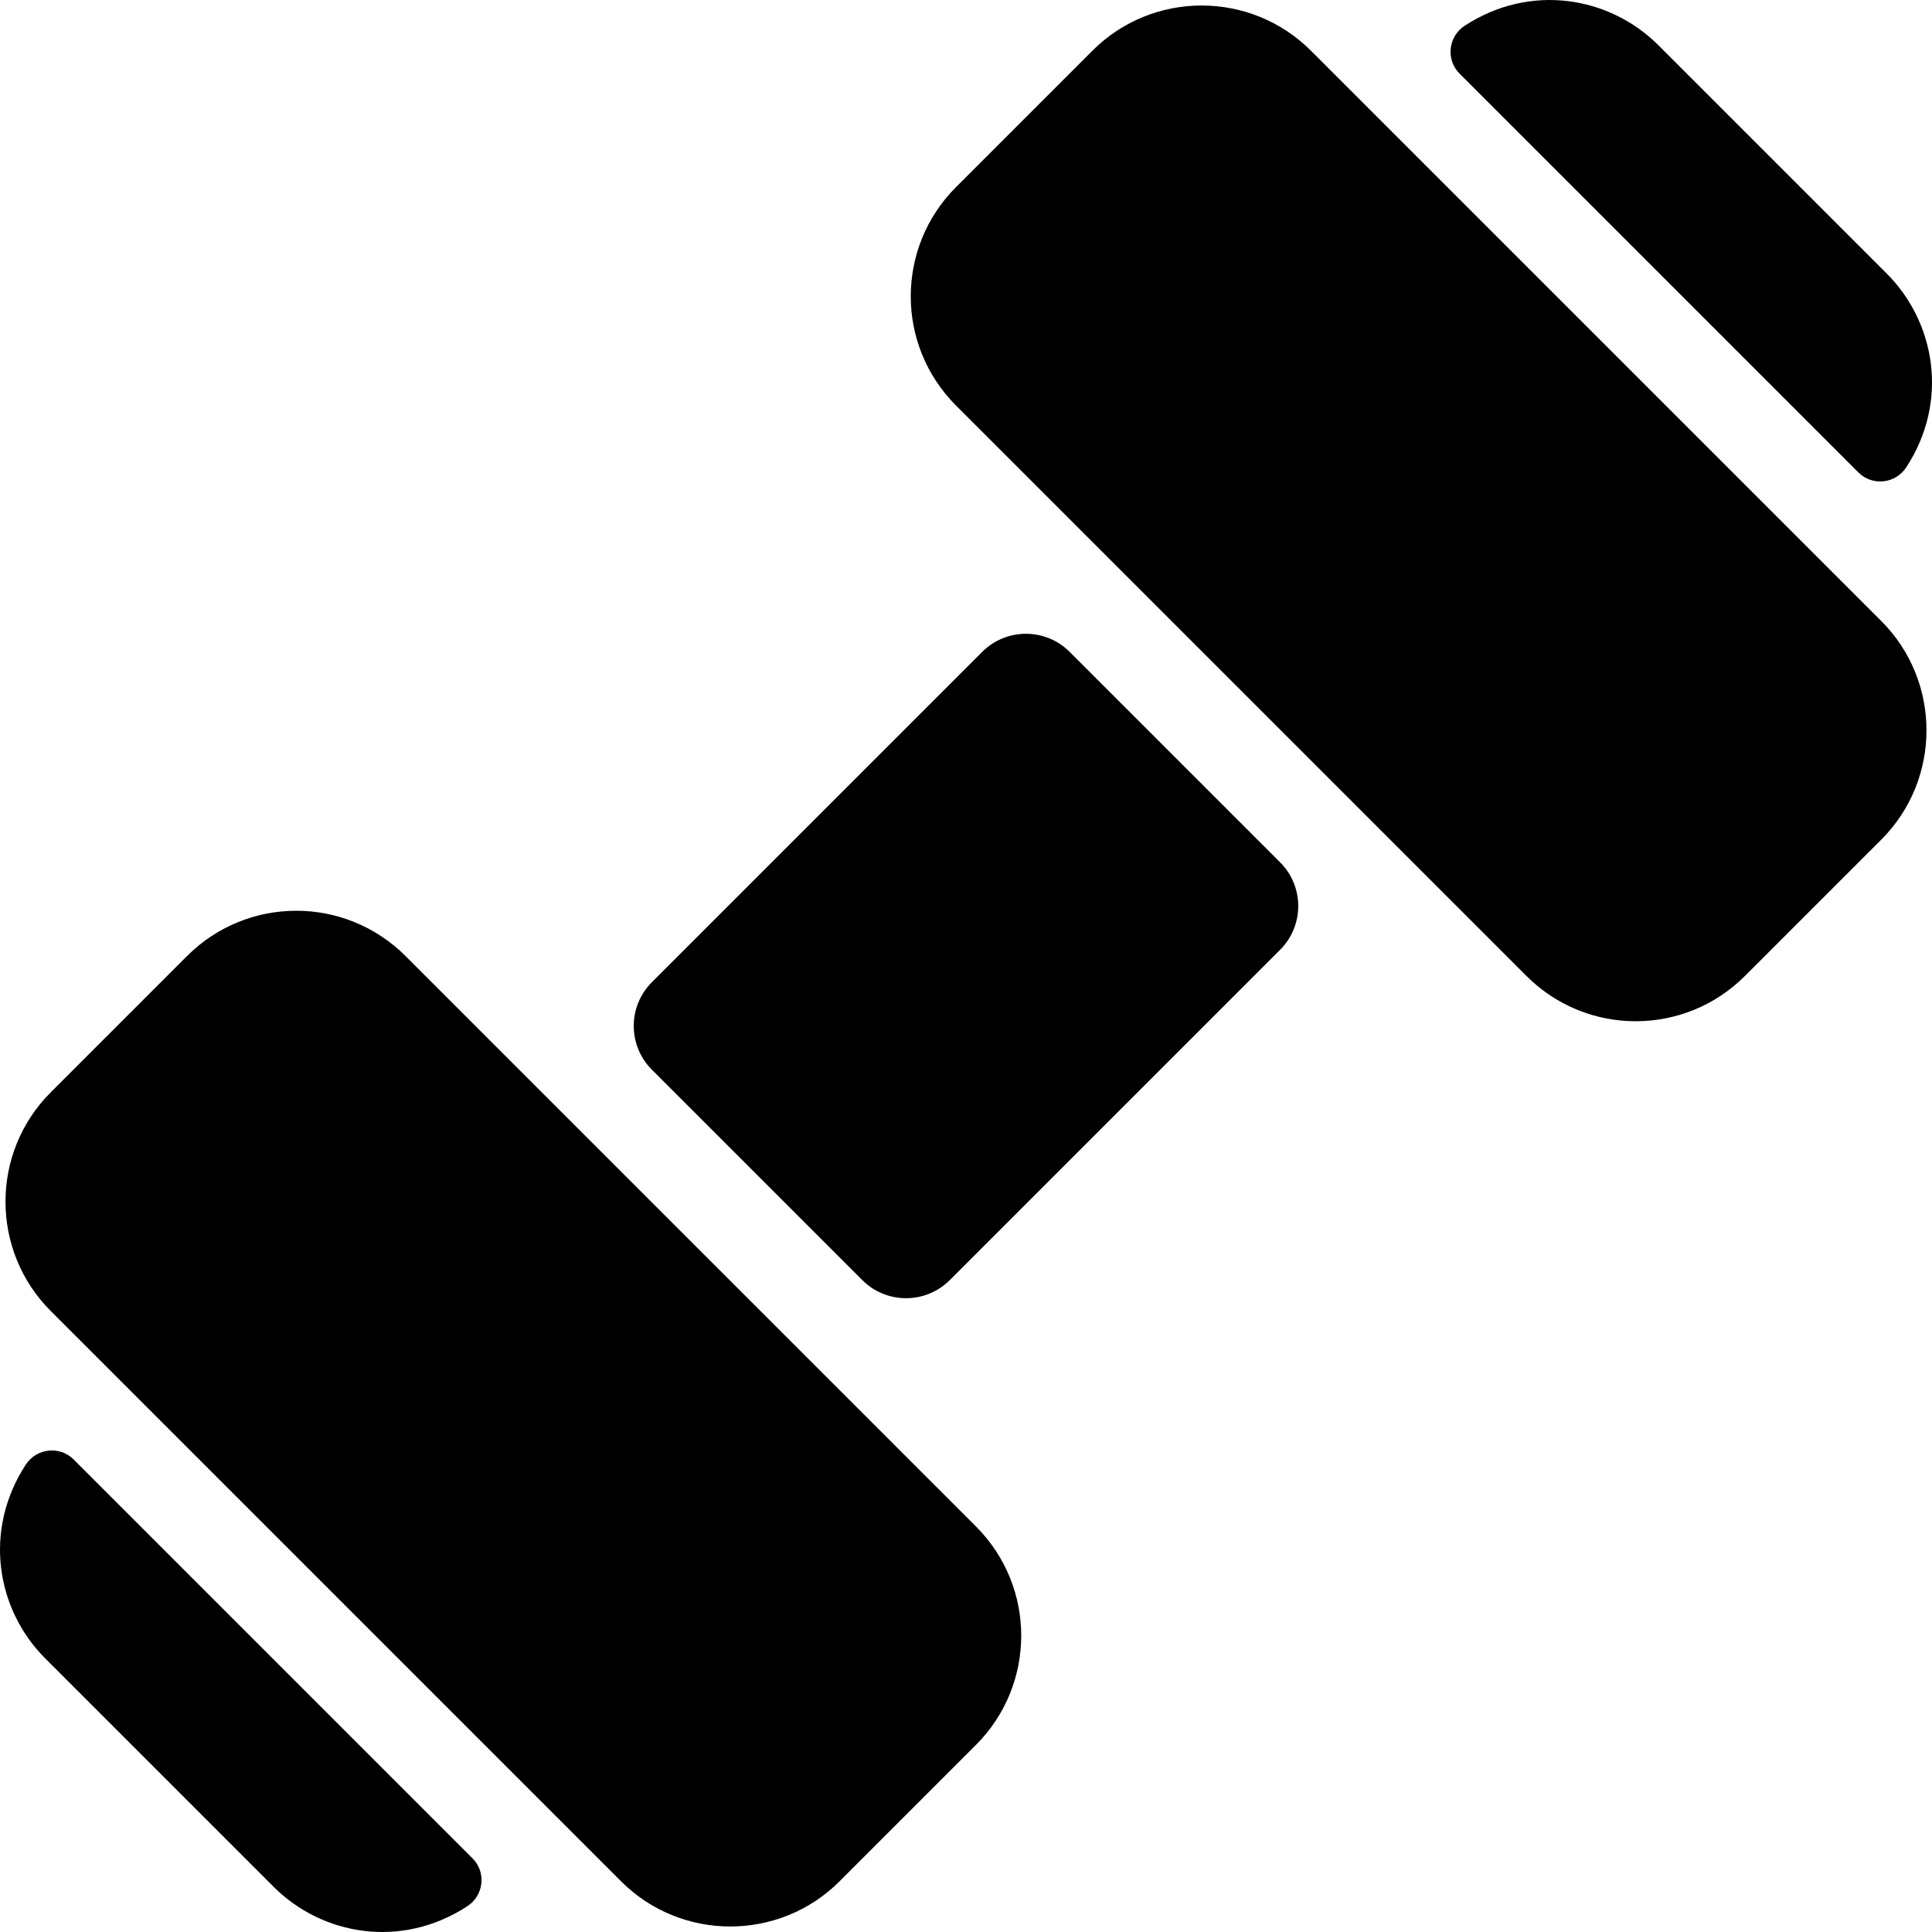
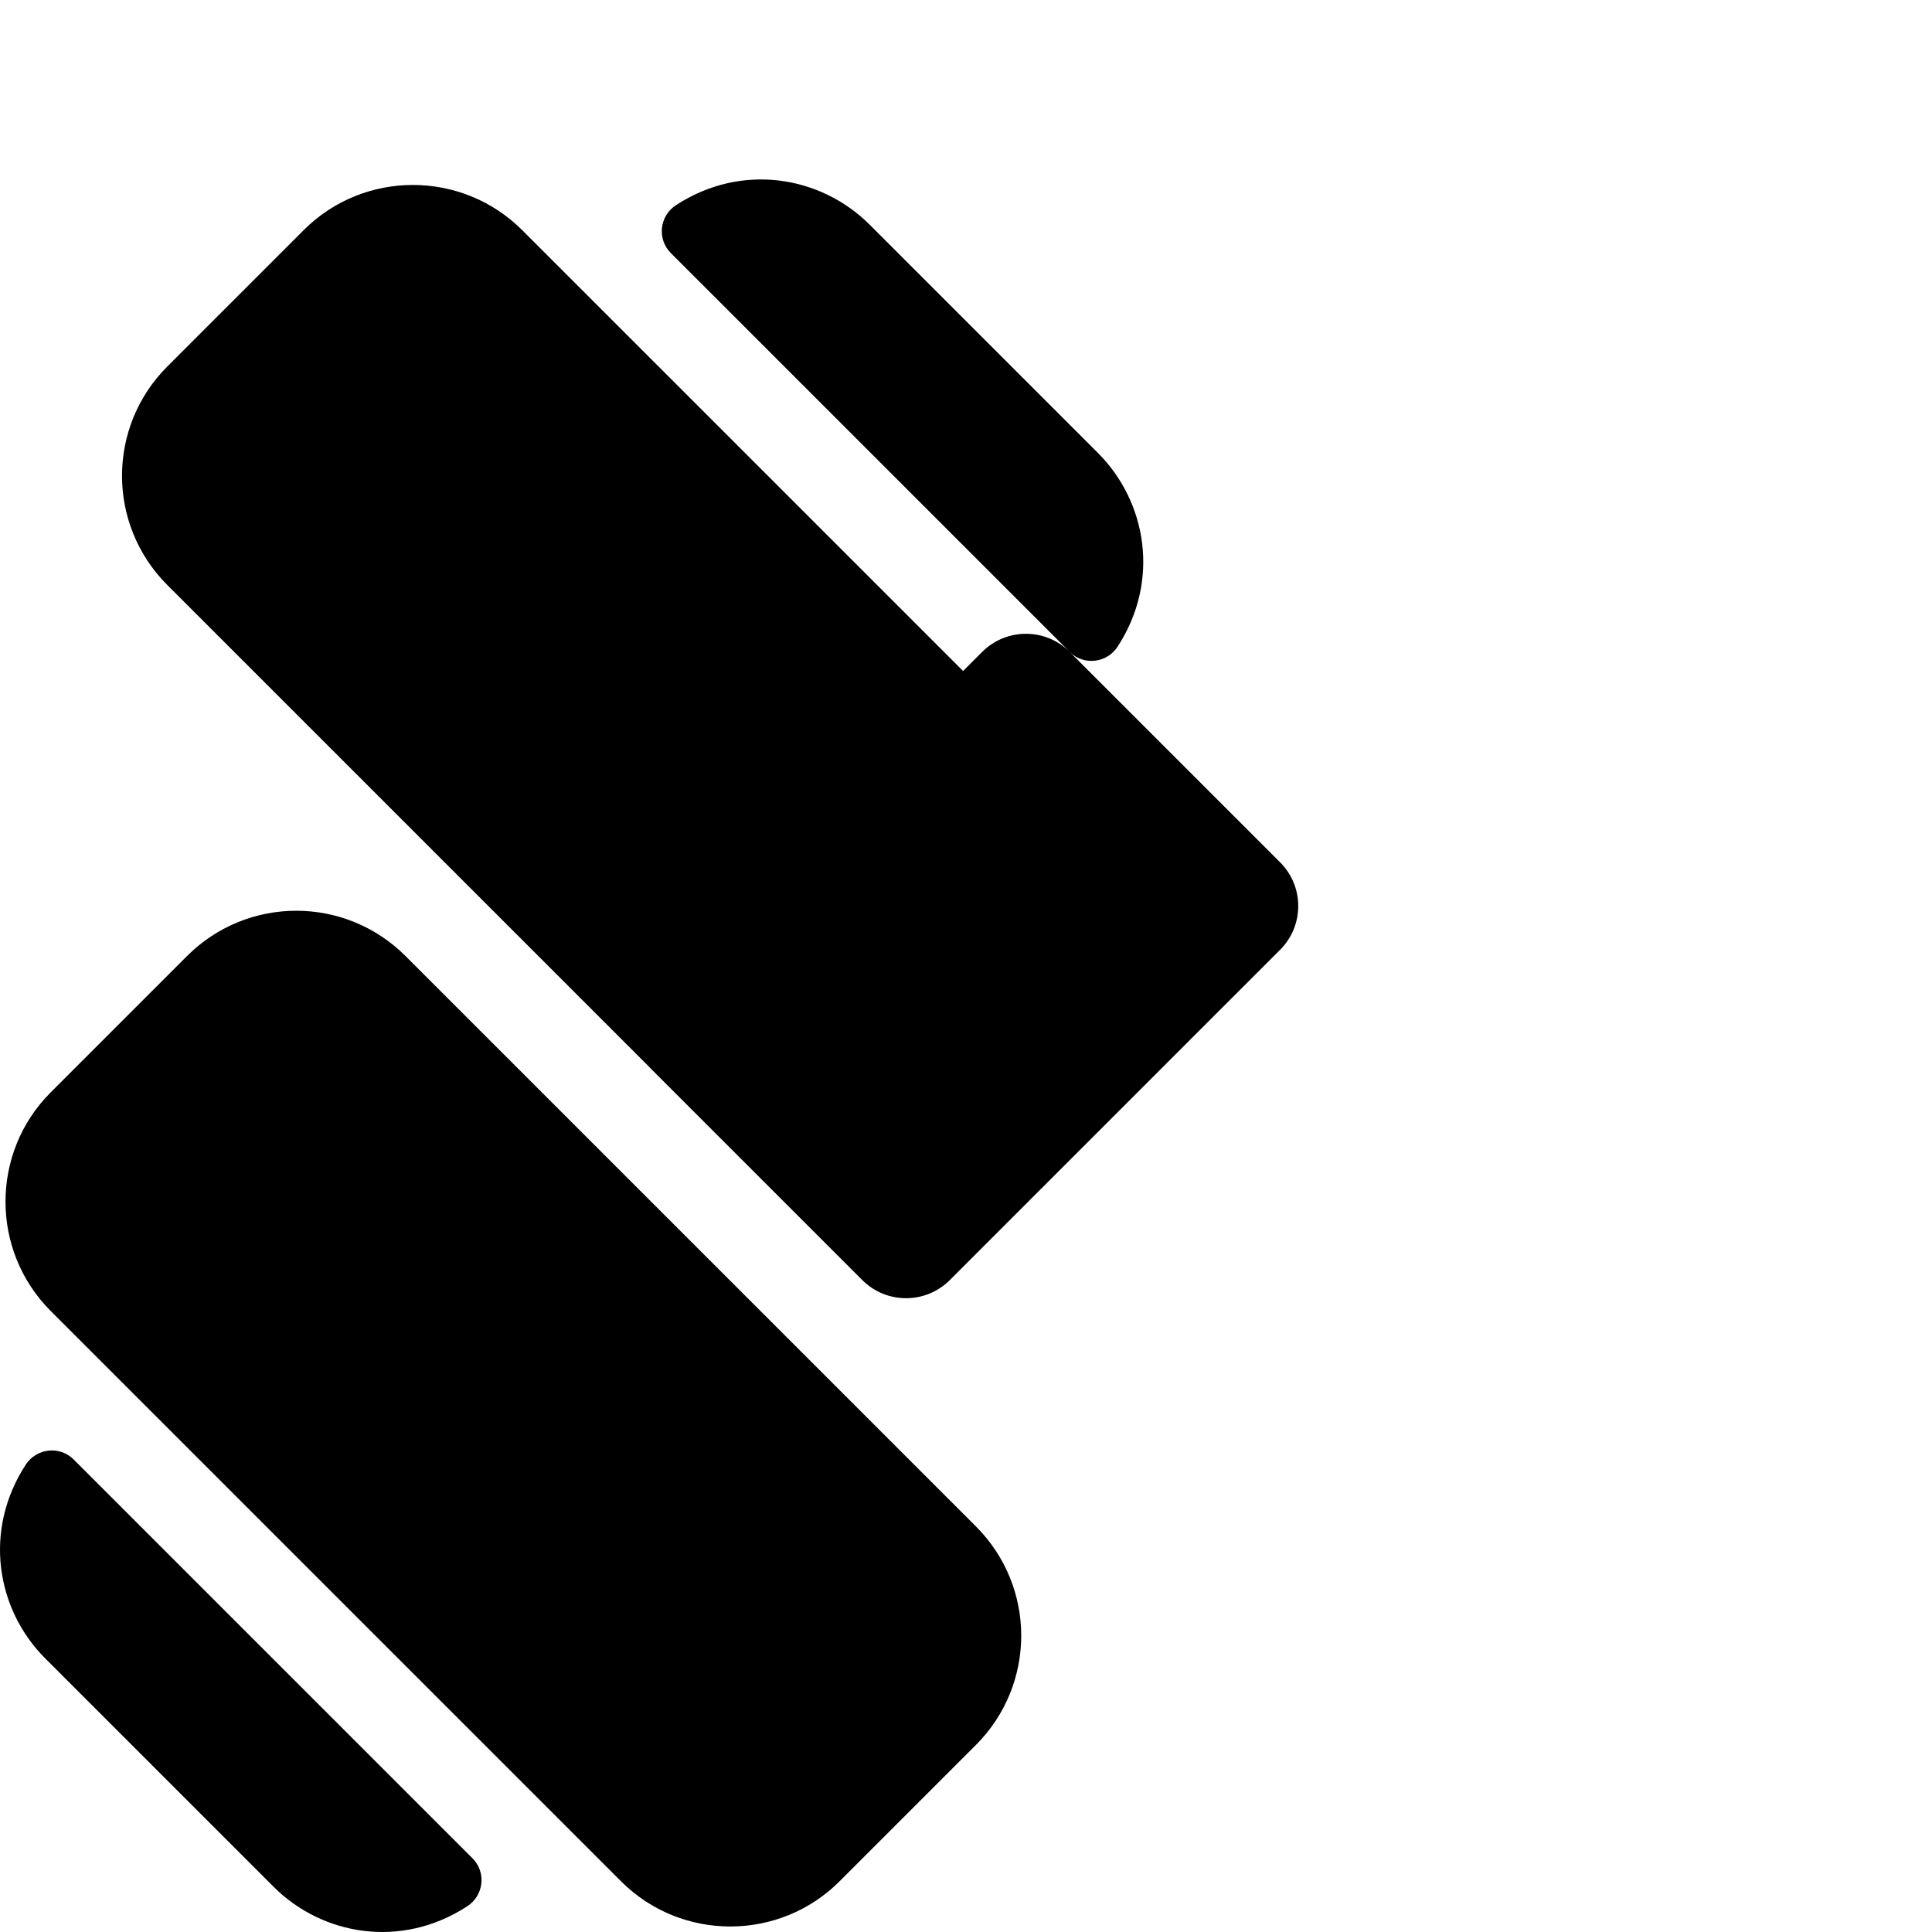
<svg xmlns="http://www.w3.org/2000/svg" height="100" viewBox="0 0 100 100" width="100">
-   <path d="m50.513 79.006c3.137 3.141 3.118 8.195 0 11.313l-7.056 7.056c-3.092 3.1-8.174 3.139-11.313 0l-29.521-29.52c-3.118-3.12-3.118-8.196 0-11.313l7.056-7.056c3.118-3.118 8.172-3.137 11.313 0zm-46.7-3.463c-.722-.722-1.922-.589-2.479.266-2.213 3.397-1.531 7.492 1.006 10.029l11.821 11.821c2.514 2.514 6.607 3.238 10.028 1.007.856-.558.99-1.757.268-2.48zm51.552-41.802c-1.25-1.248-3.276-1.248-4.526 0l-17.099 17.099c-1.25 1.25-1.25 3.276 0 4.526l10.894 10.893c1.246 1.246 3.272 1.25 4.526 0l17.099-17.099c1.25-1.25 1.25-3.276 0-4.526zm40.825-9.288c.722.722 1.923.588 2.48-.268 2.229-3.422 1.497-7.515-1.011-10.023l-11.821-11.821c-2.53-2.528-6.623-3.225-10.024-1.01-.856.557-.989 1.757-.267 2.479zm-28.335-21.828c-3.12-3.118-8.196-3.12-11.313 0l-7.056 7.056c-3.118 3.118-3.137 8.172 0 11.313l29.521 29.52c3.144 3.14 8.199 3.115 11.313 0l7.056-7.056c3.118-3.118 3.118-8.194 0-11.313z" fill="currentColor" />
+   <path d="m50.513 79.006c3.137 3.141 3.118 8.195 0 11.313l-7.056 7.056c-3.092 3.1-8.174 3.139-11.313 0l-29.521-29.52c-3.118-3.12-3.118-8.196 0-11.313l7.056-7.056c3.118-3.118 8.172-3.137 11.313 0zm-46.7-3.463c-.722-.722-1.922-.589-2.479.266-2.213 3.397-1.531 7.492 1.006 10.029l11.821 11.821c2.514 2.514 6.607 3.238 10.028 1.007.856-.558.99-1.757.268-2.48zm51.552-41.802c-1.25-1.248-3.276-1.248-4.526 0l-17.099 17.099c-1.25 1.25-1.25 3.276 0 4.526l10.894 10.893c1.246 1.246 3.272 1.25 4.526 0l17.099-17.099c1.25-1.25 1.25-3.276 0-4.526zc.722.722 1.923.588 2.48-.268 2.229-3.422 1.497-7.515-1.011-10.023l-11.821-11.821c-2.53-2.528-6.623-3.225-10.024-1.01-.856.557-.989 1.757-.267 2.479zm-28.335-21.828c-3.12-3.118-8.196-3.12-11.313 0l-7.056 7.056c-3.118 3.118-3.137 8.172 0 11.313l29.521 29.52c3.144 3.14 8.199 3.115 11.313 0l7.056-7.056c3.118-3.118 3.118-8.194 0-11.313z" fill="currentColor" />
</svg>